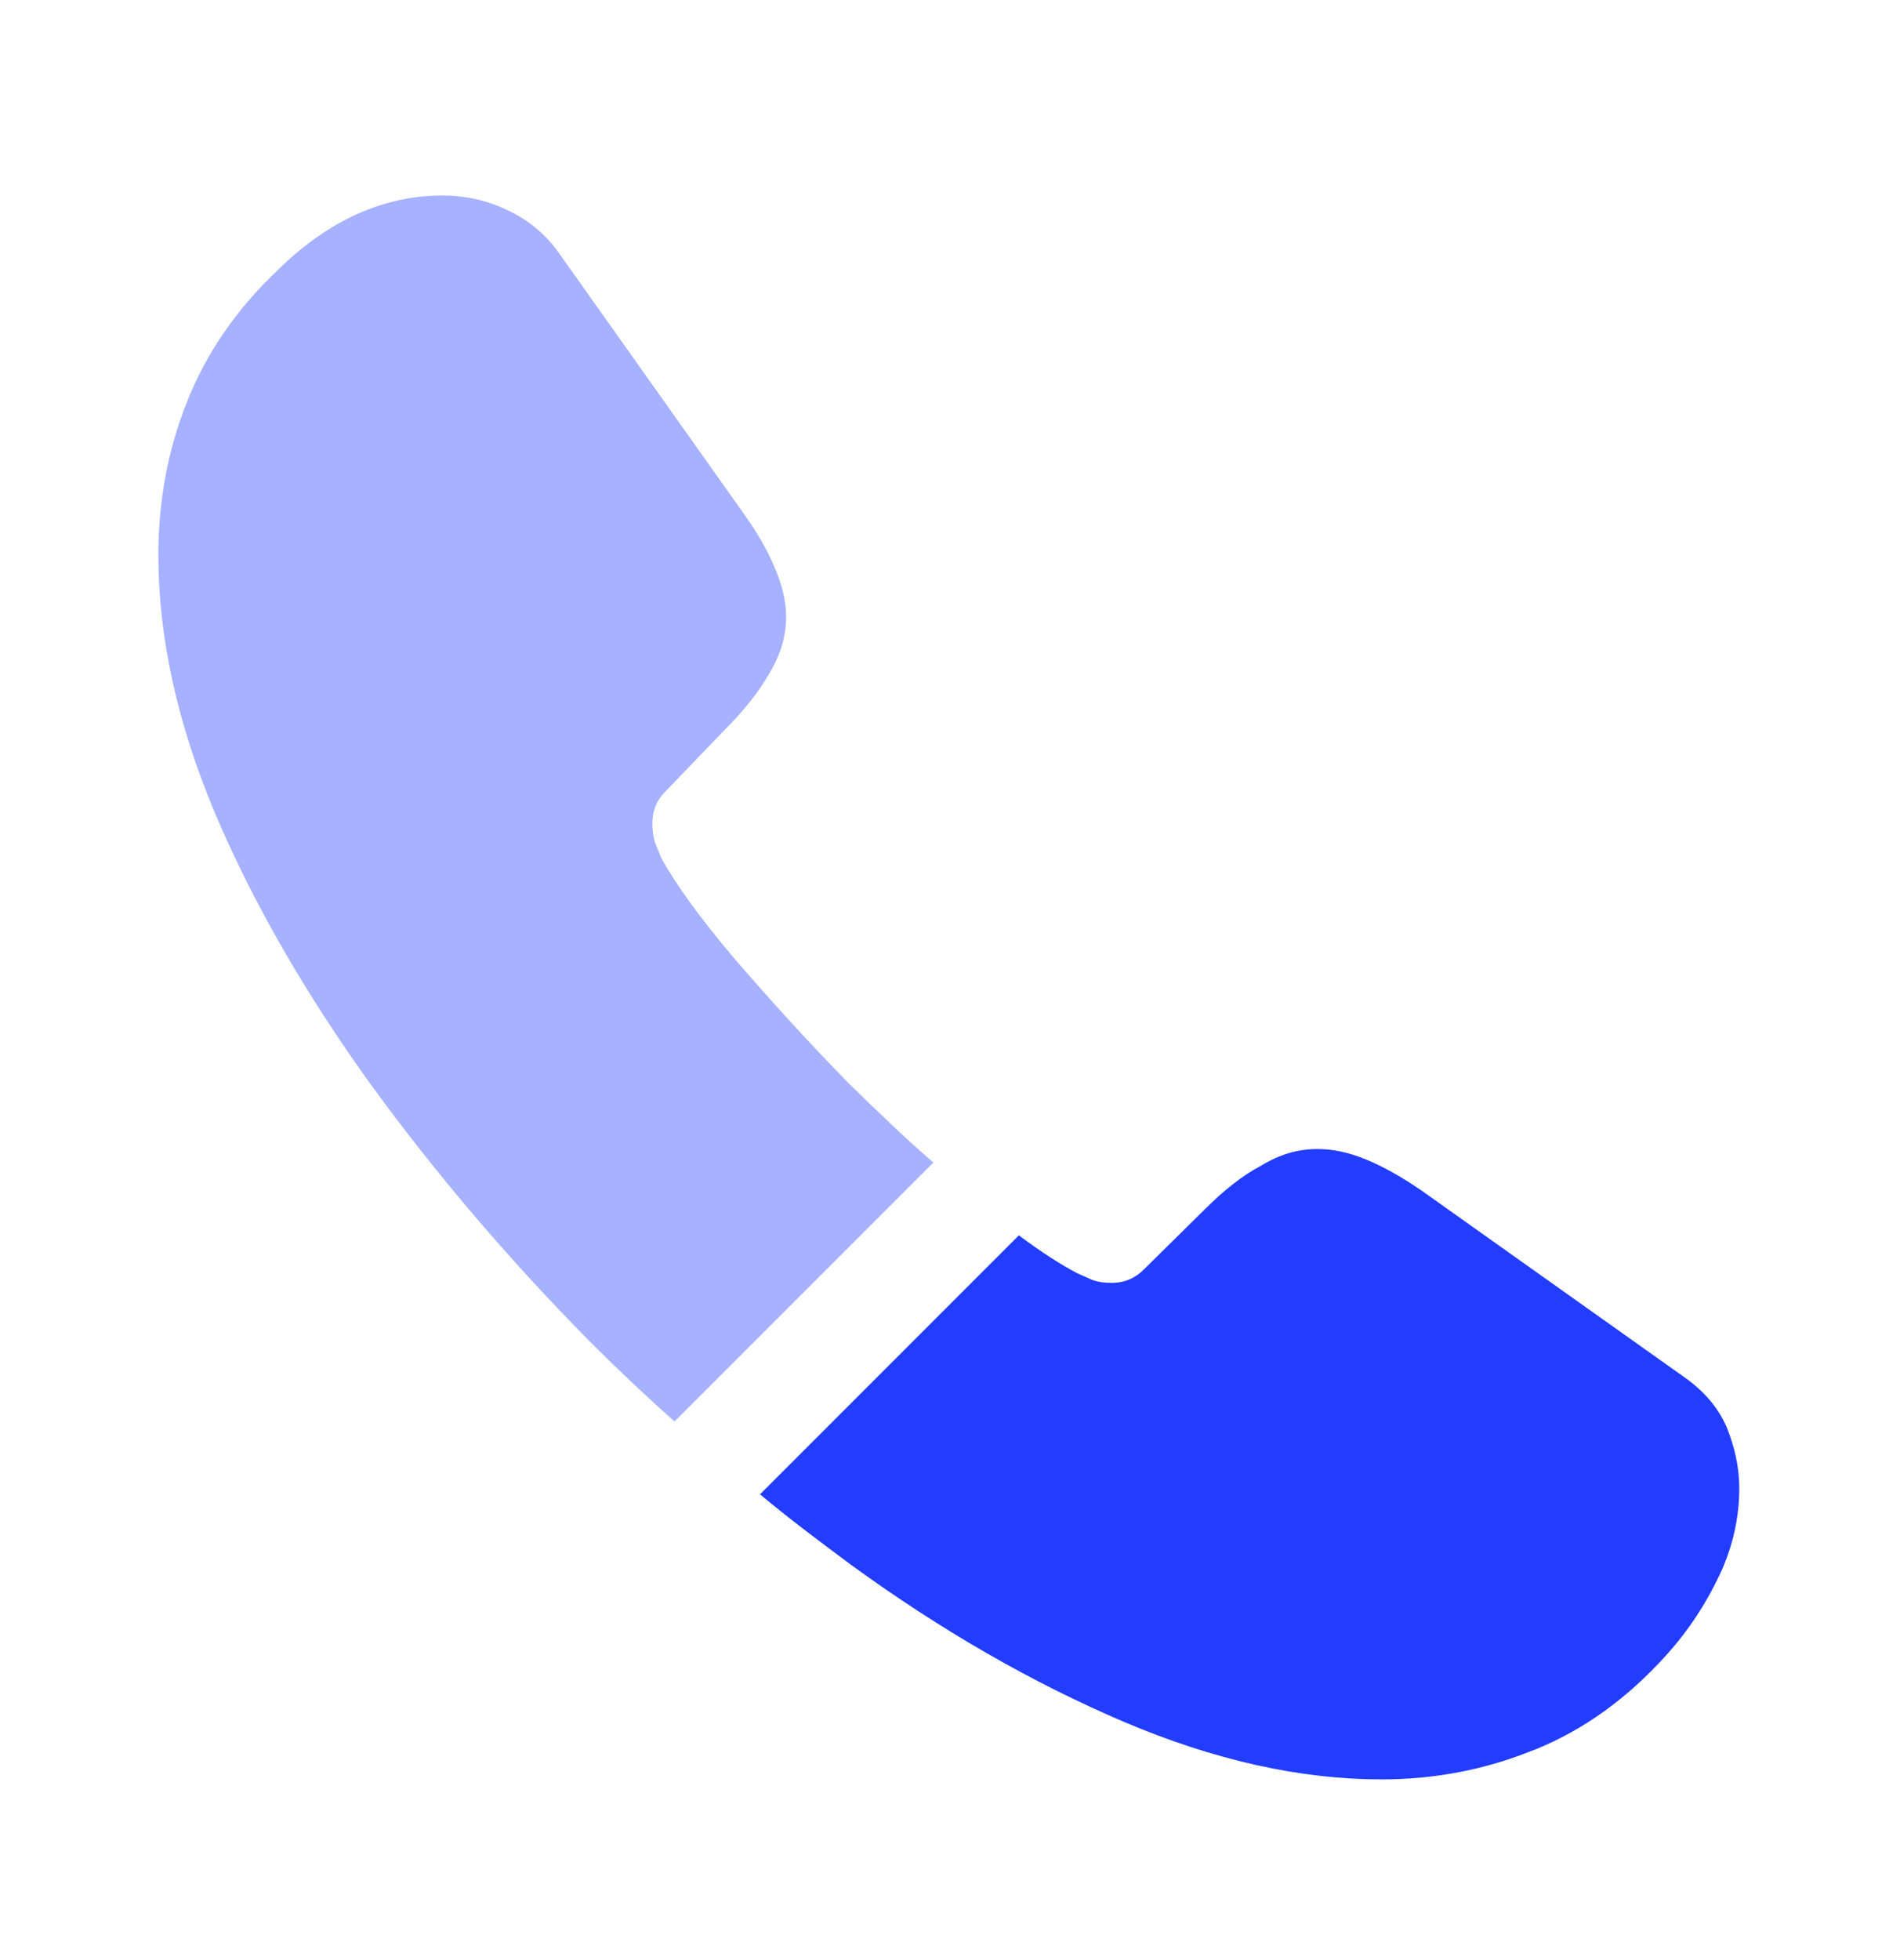
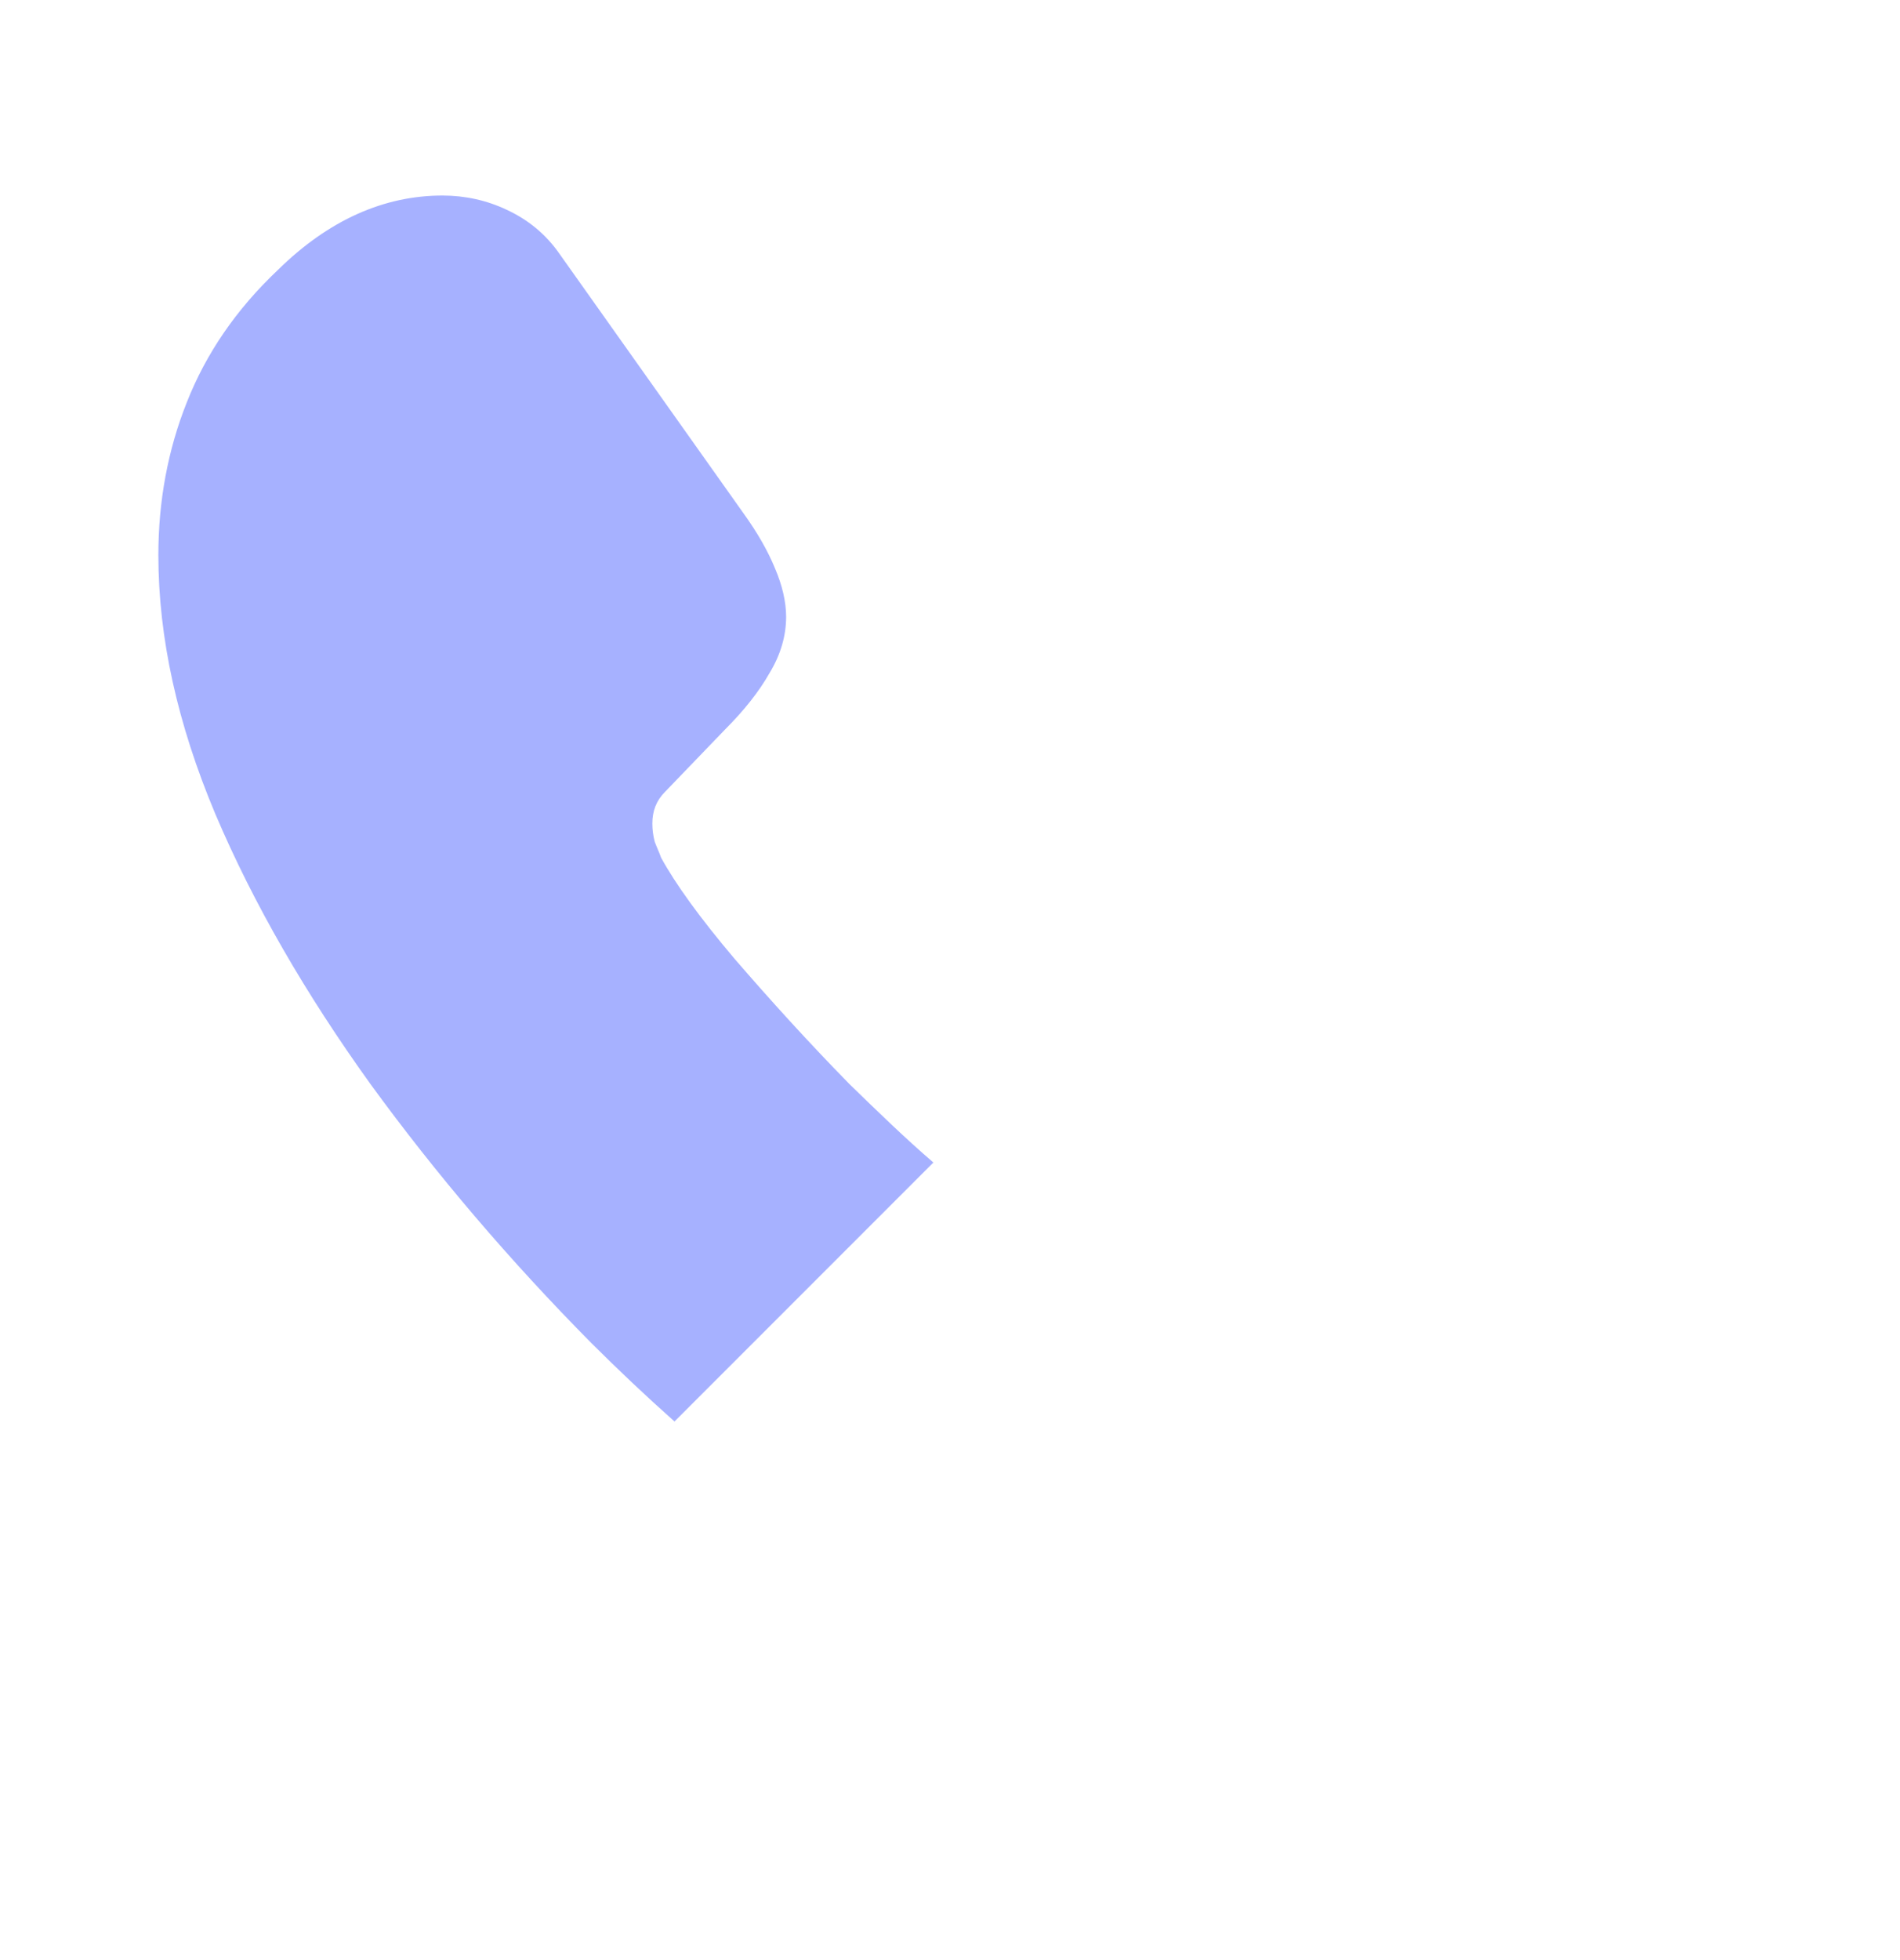
<svg xmlns="http://www.w3.org/2000/svg" width="32" height="33" viewBox="0 0 32 33" fill="none">
  <path opacity="0.4" d="M15.72 19.572L11.36 23.932C10.88 23.505 10.414 23.065 9.96 22.612C8.587 21.225 7.347 19.772 6.24 18.252C5.147 16.732 4.267 15.212 3.627 13.705C2.987 12.185 2.667 10.732 2.667 9.345C2.667 8.439 2.827 7.572 3.147 6.772C3.467 5.959 3.974 5.212 4.68 4.545C5.534 3.705 6.467 3.292 7.454 3.292C7.827 3.292 8.2 3.372 8.534 3.532C8.88 3.692 9.187 3.932 9.427 4.279L12.52 8.639C12.76 8.972 12.934 9.279 13.054 9.572C13.174 9.852 13.24 10.132 13.24 10.385C13.24 10.705 13.147 11.025 12.96 11.332C12.787 11.639 12.534 11.959 12.214 12.279L11.2 13.332C11.054 13.479 10.987 13.652 10.987 13.865C10.987 13.972 11 14.065 11.027 14.172C11.067 14.279 11.107 14.359 11.134 14.439C11.374 14.879 11.787 15.452 12.374 16.145C12.974 16.839 13.614 17.545 14.307 18.252C14.787 18.719 15.254 19.172 15.72 19.572Z" fill="#223DFF" />
-   <path d="M29.293 25.065C29.293 25.438 29.227 25.825 29.093 26.198C29.053 26.305 29.013 26.411 28.96 26.518C28.733 26.998 28.44 27.451 28.053 27.878C27.4 28.598 26.68 29.118 25.866 29.451C25.853 29.451 25.84 29.465 25.826 29.465C25.04 29.785 24.186 29.958 23.267 29.958C21.907 29.958 20.453 29.638 18.92 28.985C17.387 28.331 15.853 27.451 14.333 26.345C13.813 25.958 13.293 25.571 12.8 25.158L17.16 20.798C17.533 21.078 17.866 21.291 18.146 21.438C18.213 21.465 18.293 21.505 18.387 21.545C18.493 21.585 18.6 21.598 18.72 21.598C18.947 21.598 19.12 21.518 19.267 21.371L20.28 20.371C20.613 20.038 20.933 19.785 21.24 19.625C21.547 19.438 21.853 19.345 22.186 19.345C22.44 19.345 22.706 19.398 23 19.518C23.293 19.638 23.6 19.811 23.933 20.038L28.346 23.171C28.693 23.411 28.933 23.691 29.08 24.025C29.213 24.358 29.293 24.691 29.293 25.065Z" fill="#223DFF" />
</svg>